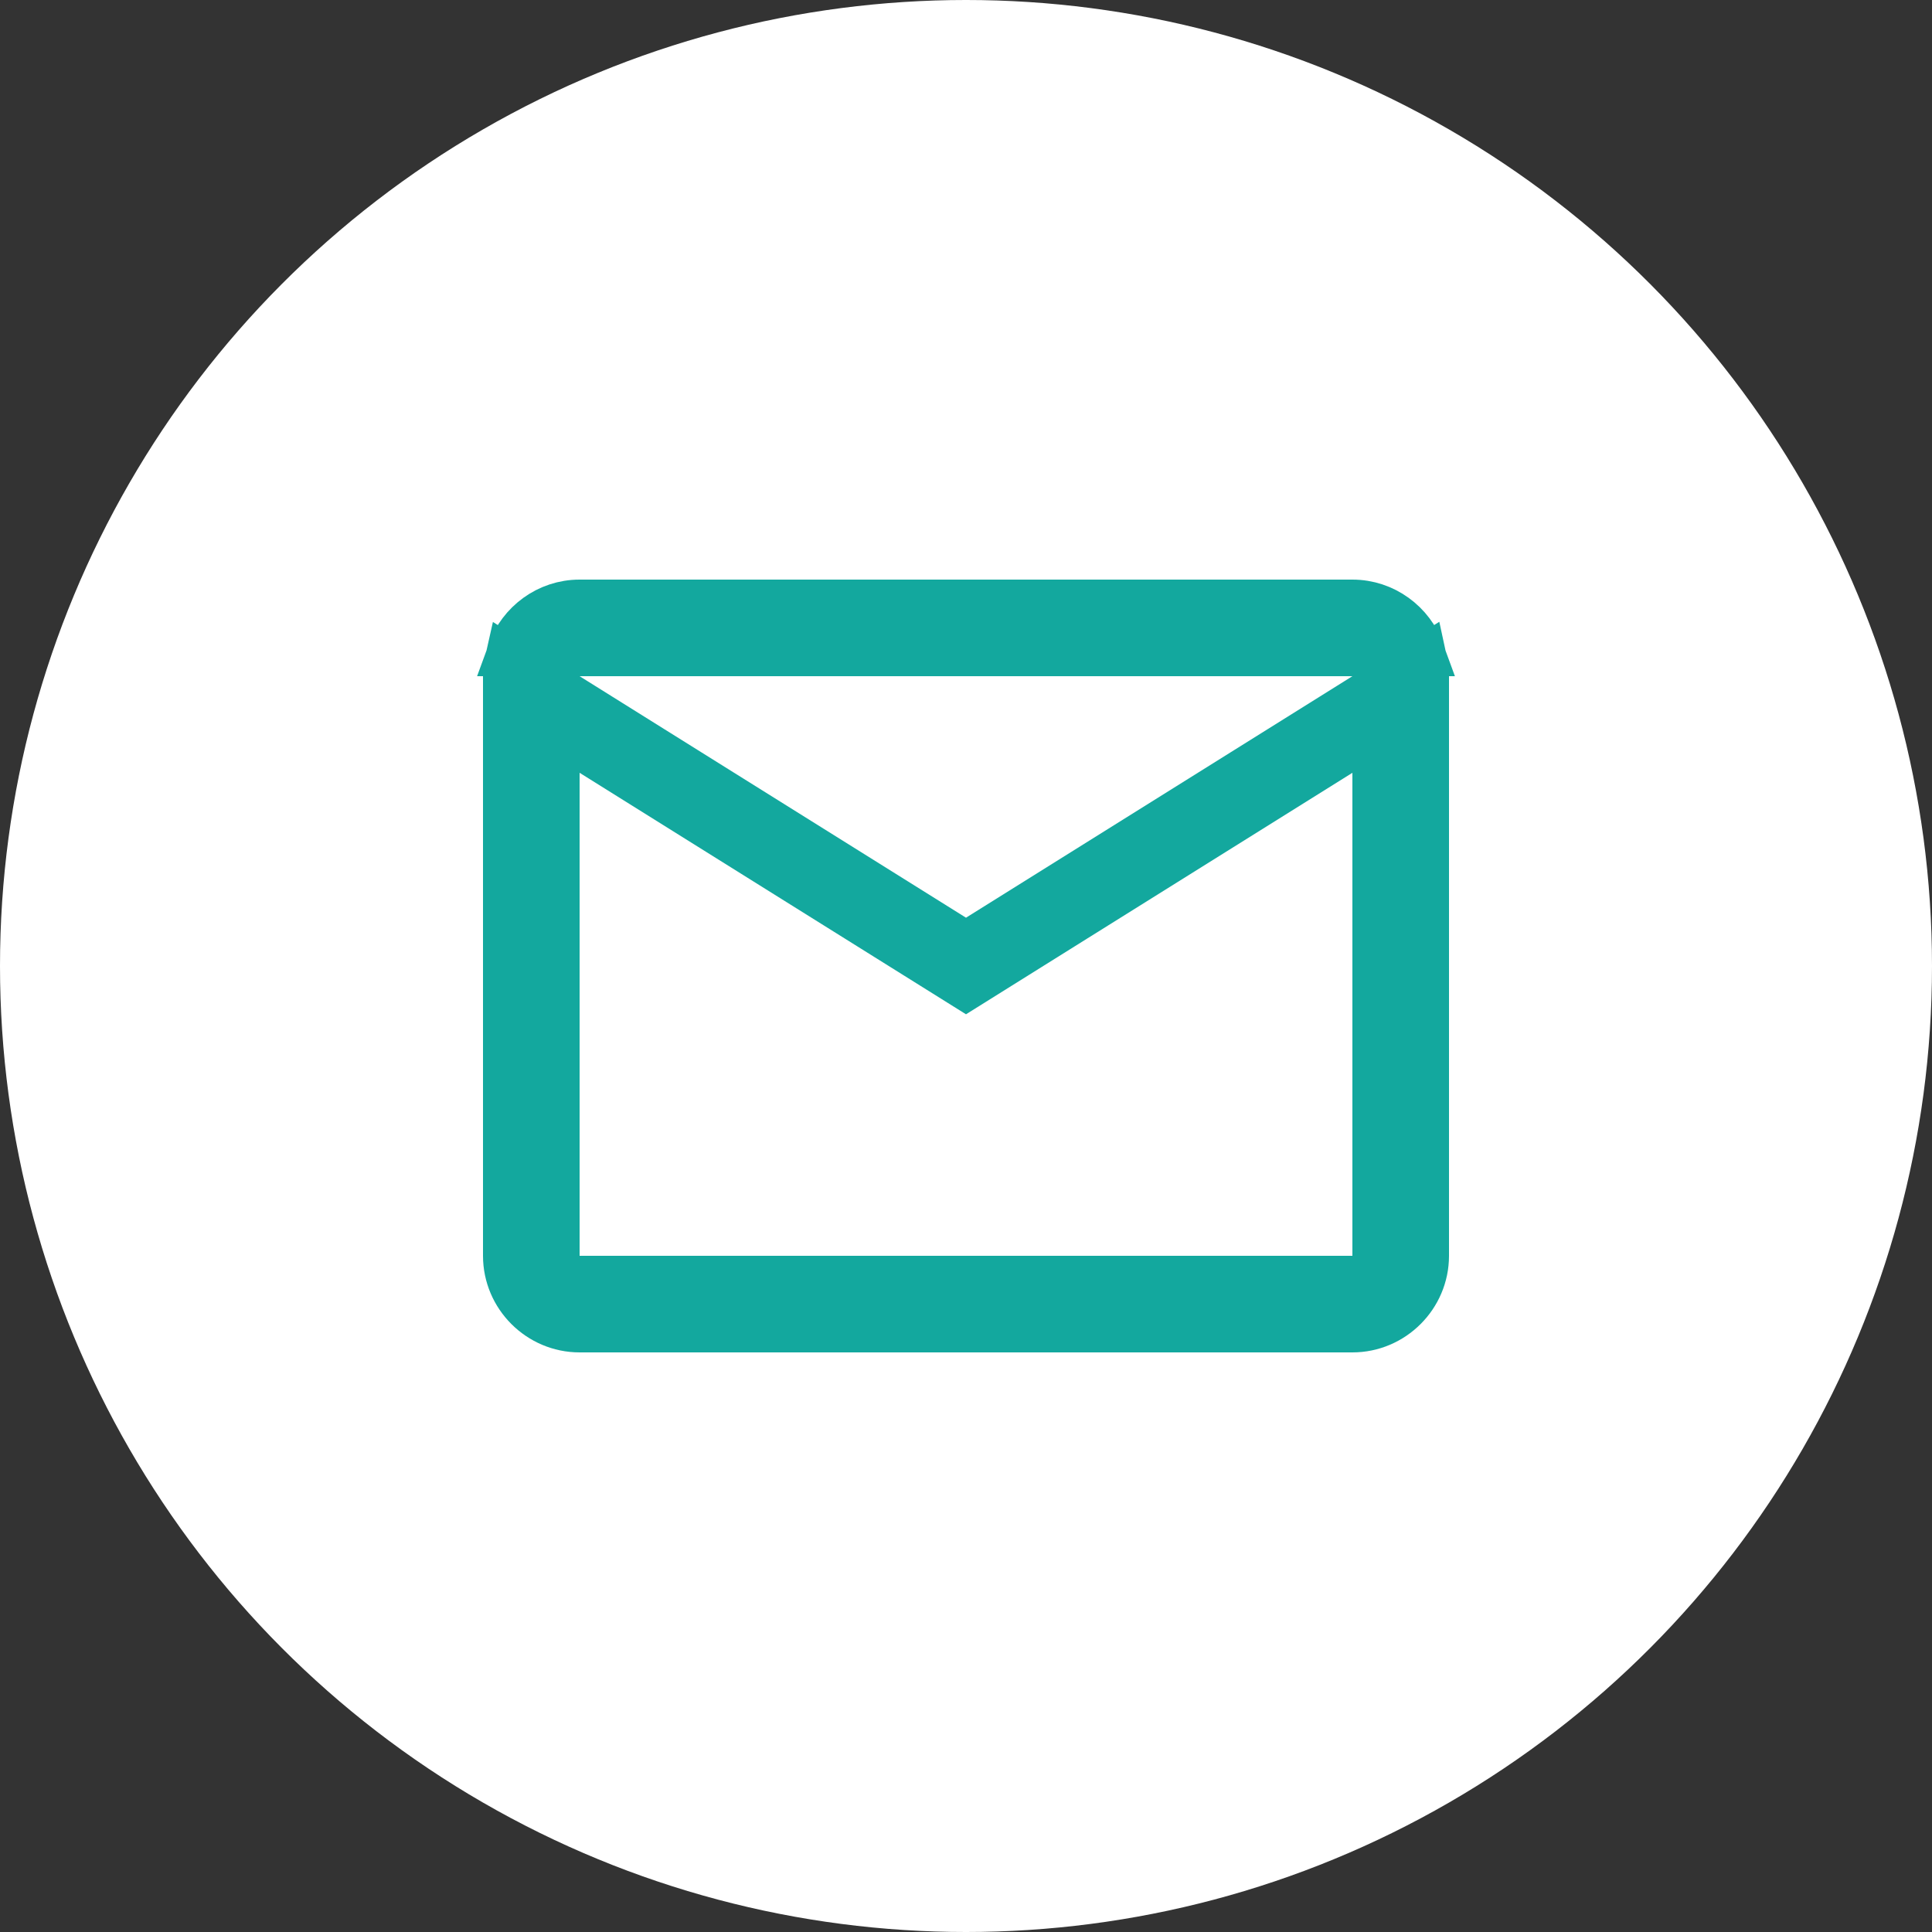
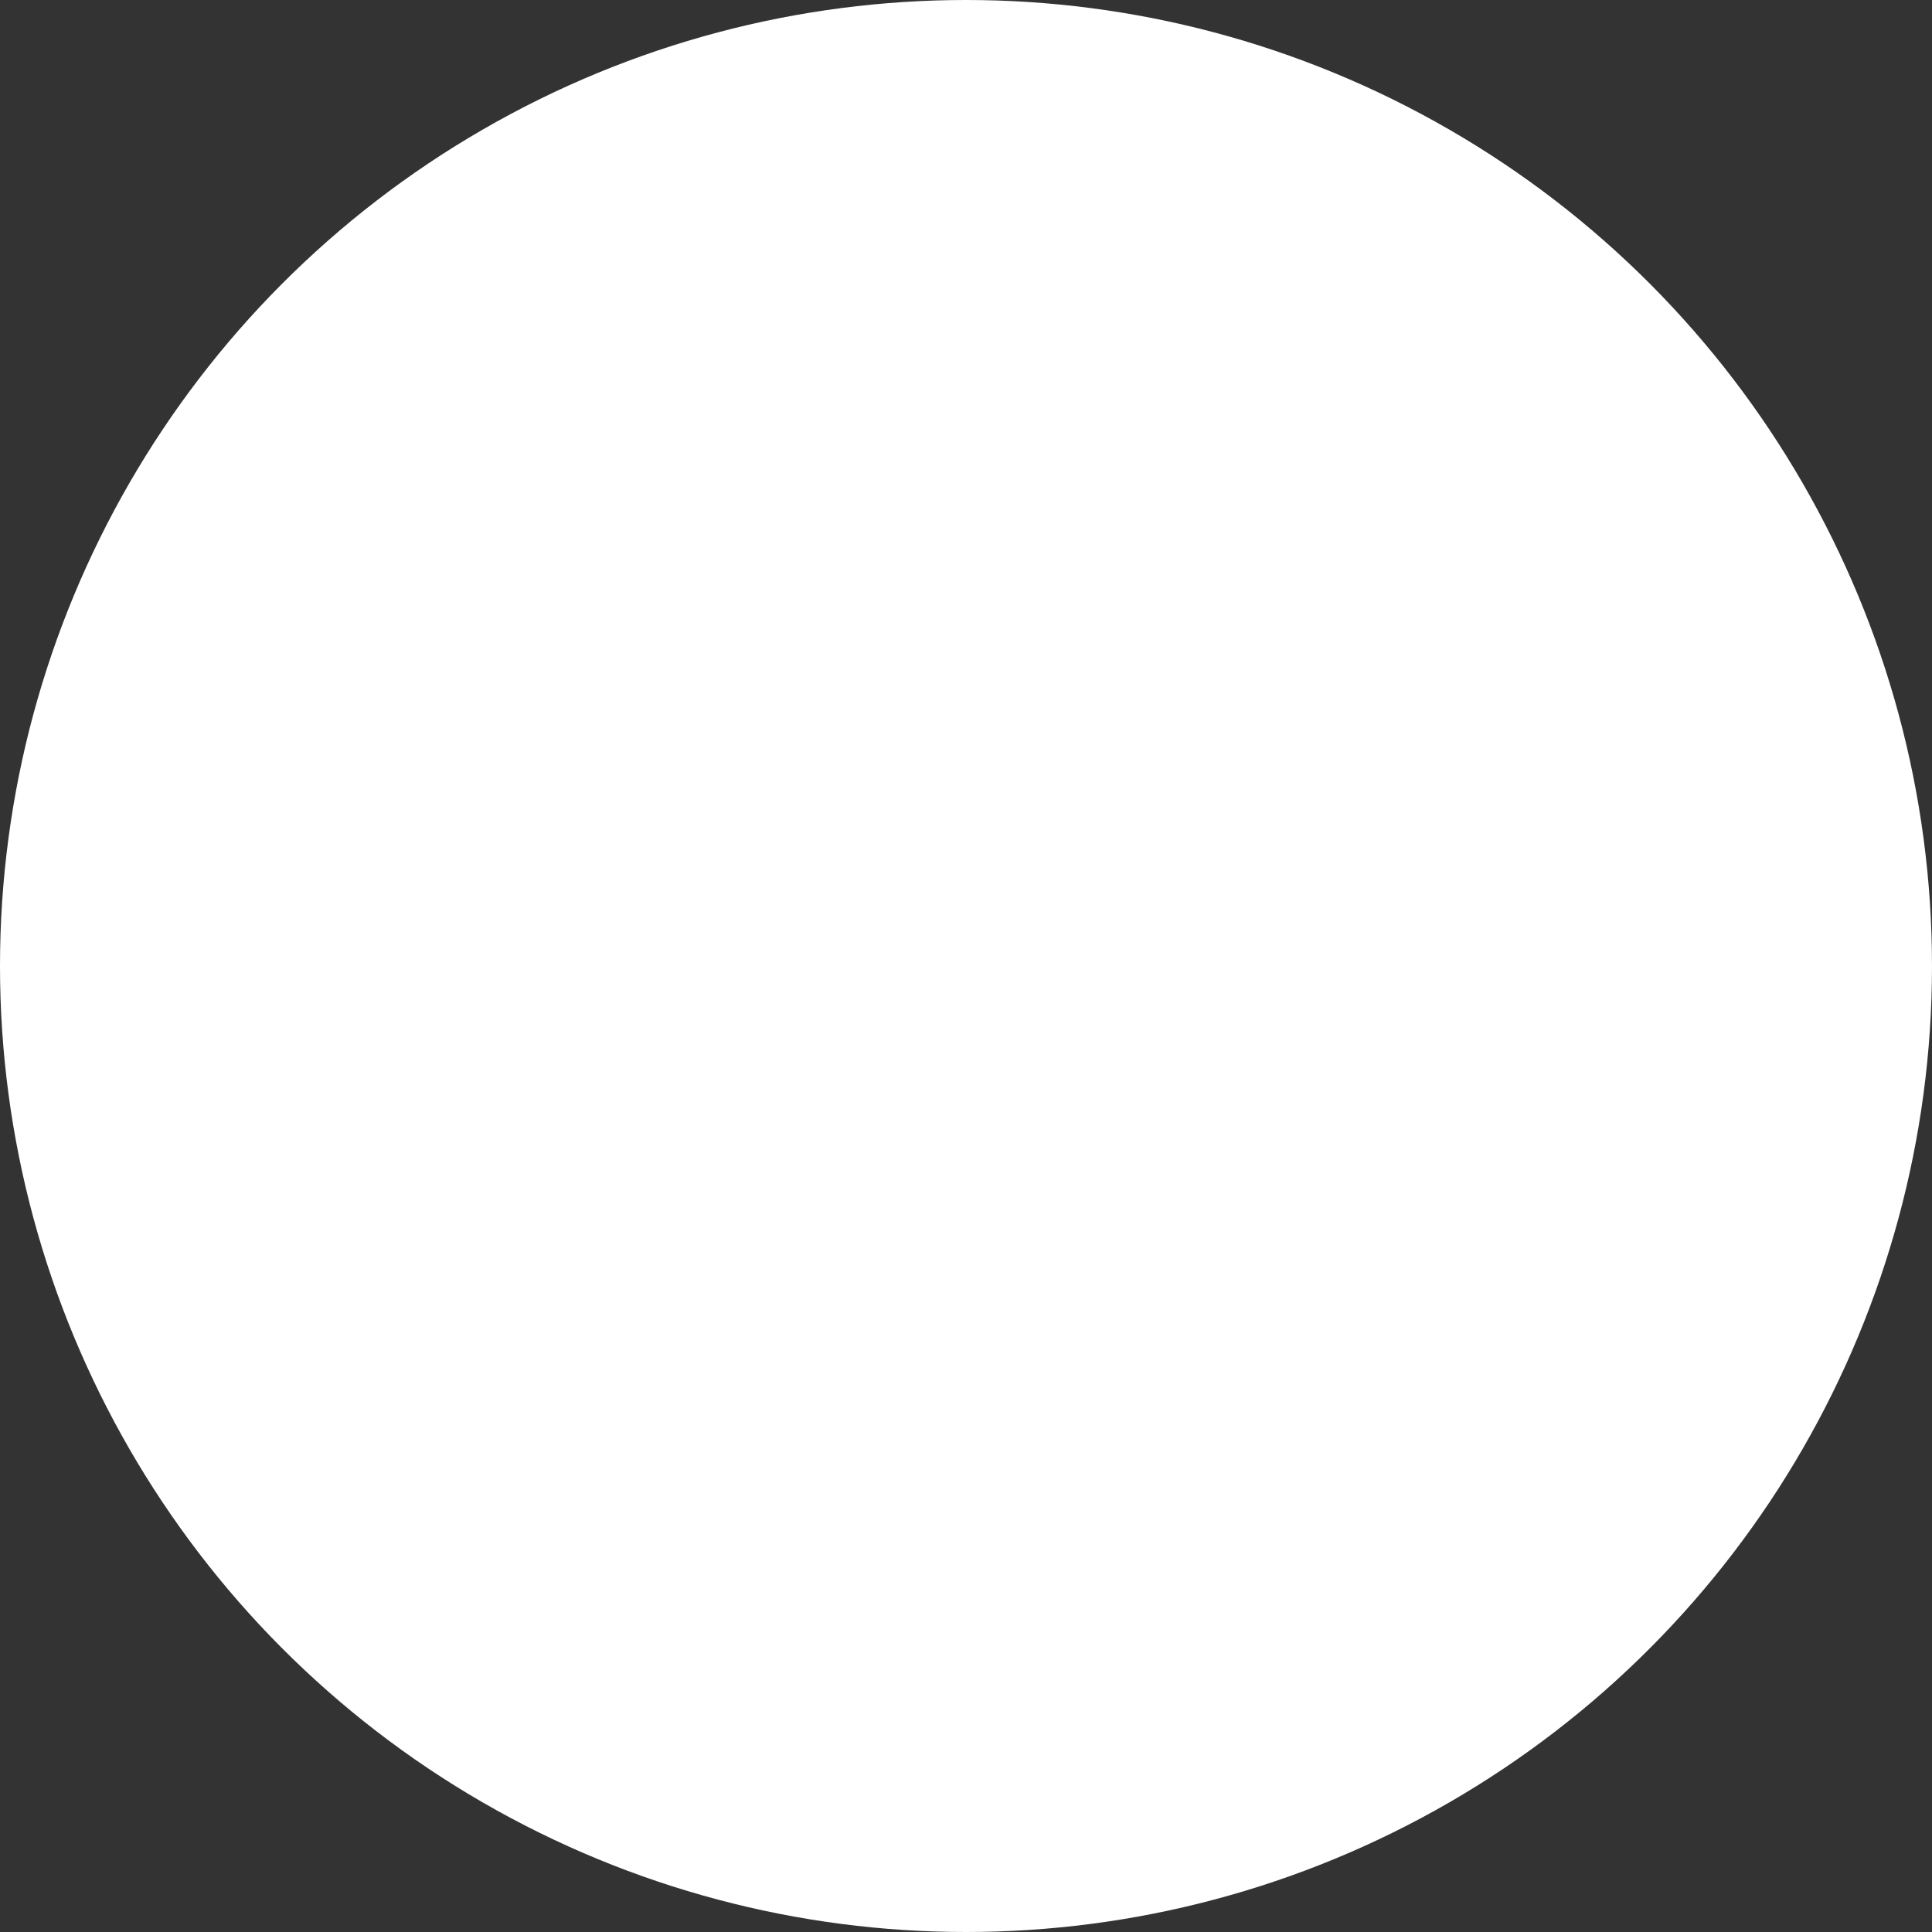
<svg xmlns="http://www.w3.org/2000/svg" width="40" height="40" viewBox="0 0 40 40" fill="none">
  <rect x="0" y="0" width="40" height="40" fill="#333333" stroke="none" />
  <circle cx="20" cy="20" r="20" fill="white" />
-   <path d="M29.463 13.674C29.486 13.779 29.5 13.888 29.5 14V26C29.5 26.824 28.824 27.5 28 27.5H12C11.176 27.5 10.5 26.824 10.5 26V14C10.5 13.888 10.512 13.779 10.536 13.674L11.735 14.424L19.735 19.424L20 19.59L20.265 19.424L28.265 14.424L29.463 13.674ZM27.735 15.576L20 20.41L12.265 15.576L11.5 15.098V26.5H28.5V15.098L27.735 15.576ZM12 12.5H28C28.649 12.5 29.204 12.92 29.412 13.5H10.588C10.796 12.92 11.351 12.5 12 12.5Z" fill="black" stroke="#13A89E" />
</svg>